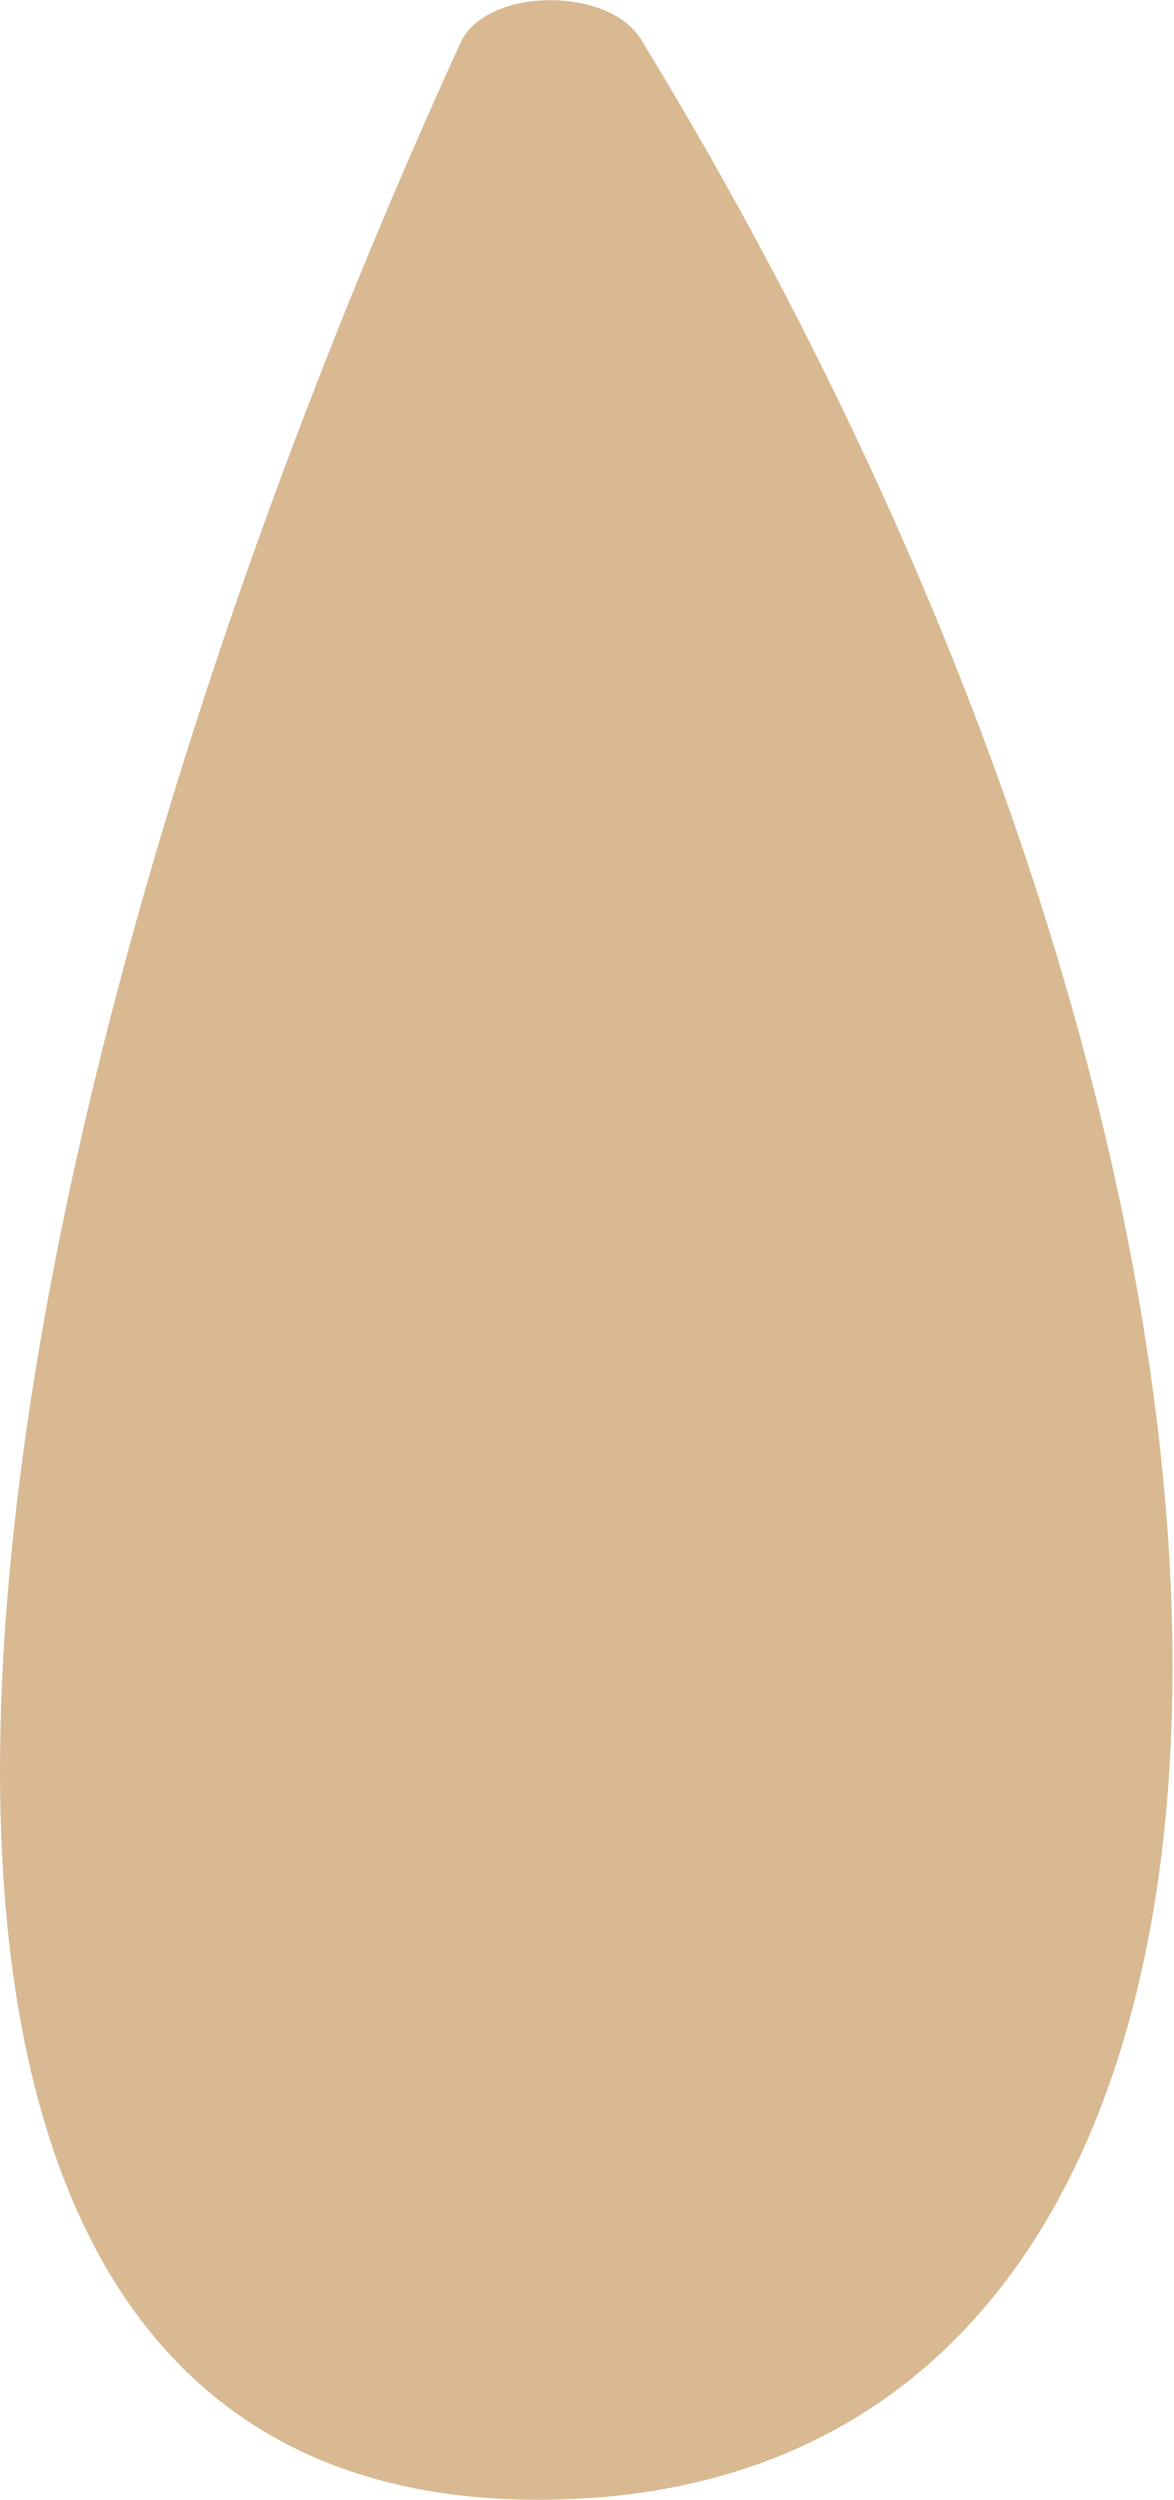
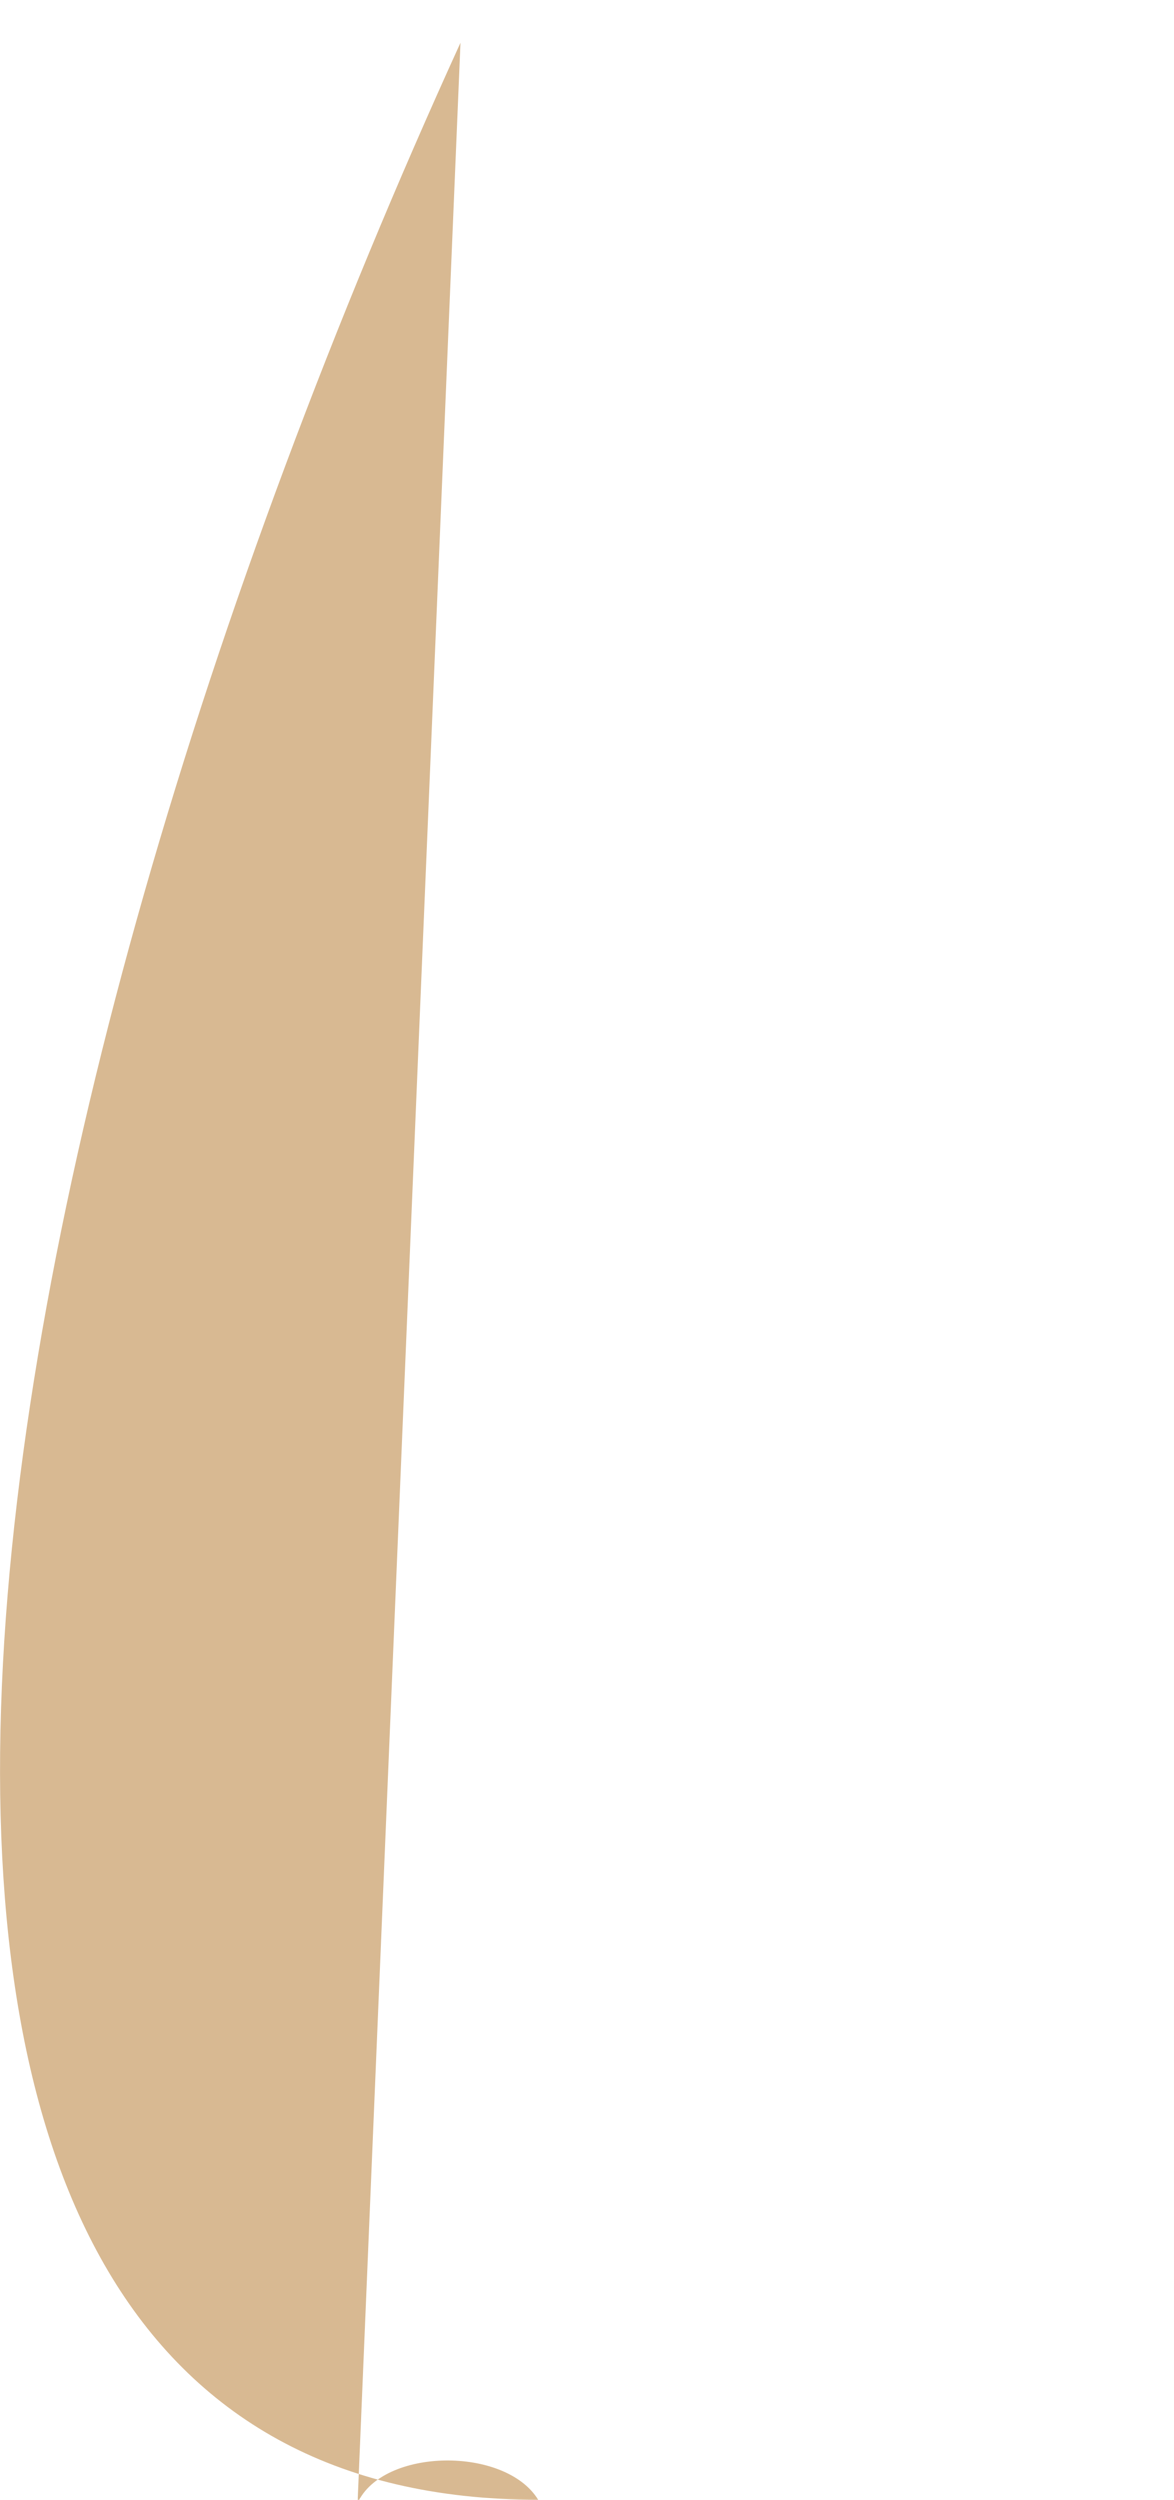
<svg xmlns="http://www.w3.org/2000/svg" viewBox="0 0 28.86 61.42">
  <defs>
    <style>.d{fill:#d8b992;}</style>
  </defs>
  <g id="a" />
  <g id="b">
    <g id="c">
-       <path class="d" d="M11.32,1.05C-1.08,28.22-6.98,61.42,13.23,61.42S33.71,30.38,15.76,.97c-.81-1.32-3.82-1.28-4.44,.08Z" />
+       <path class="d" d="M11.32,1.05C-1.08,28.22-6.98,61.42,13.23,61.42c-.81-1.32-3.82-1.28-4.44,.08Z" />
    </g>
  </g>
</svg>